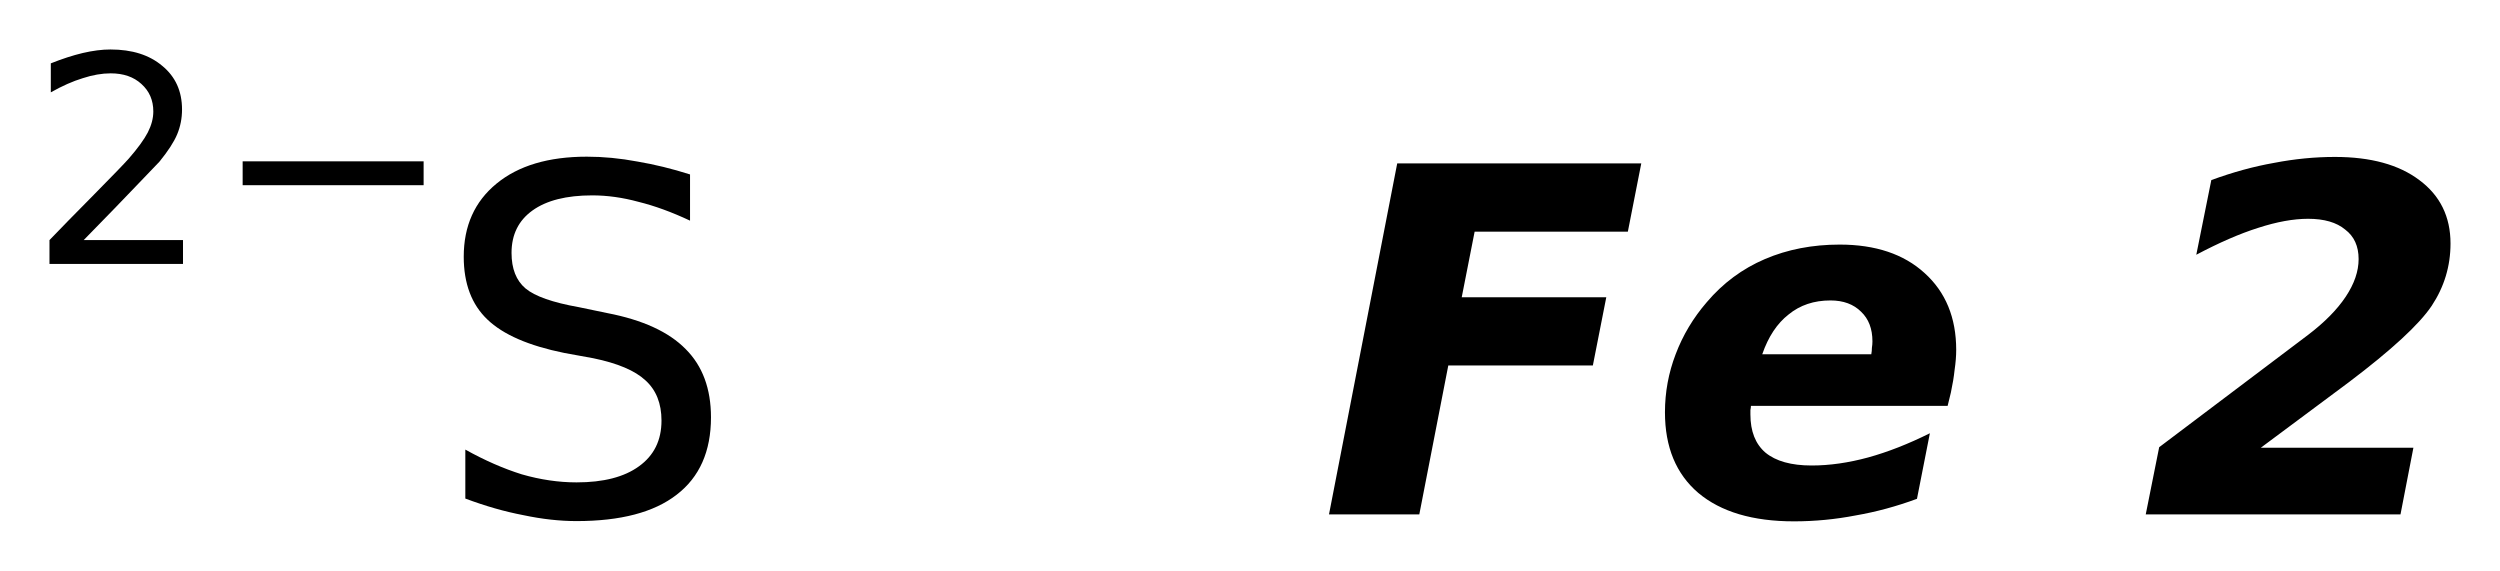
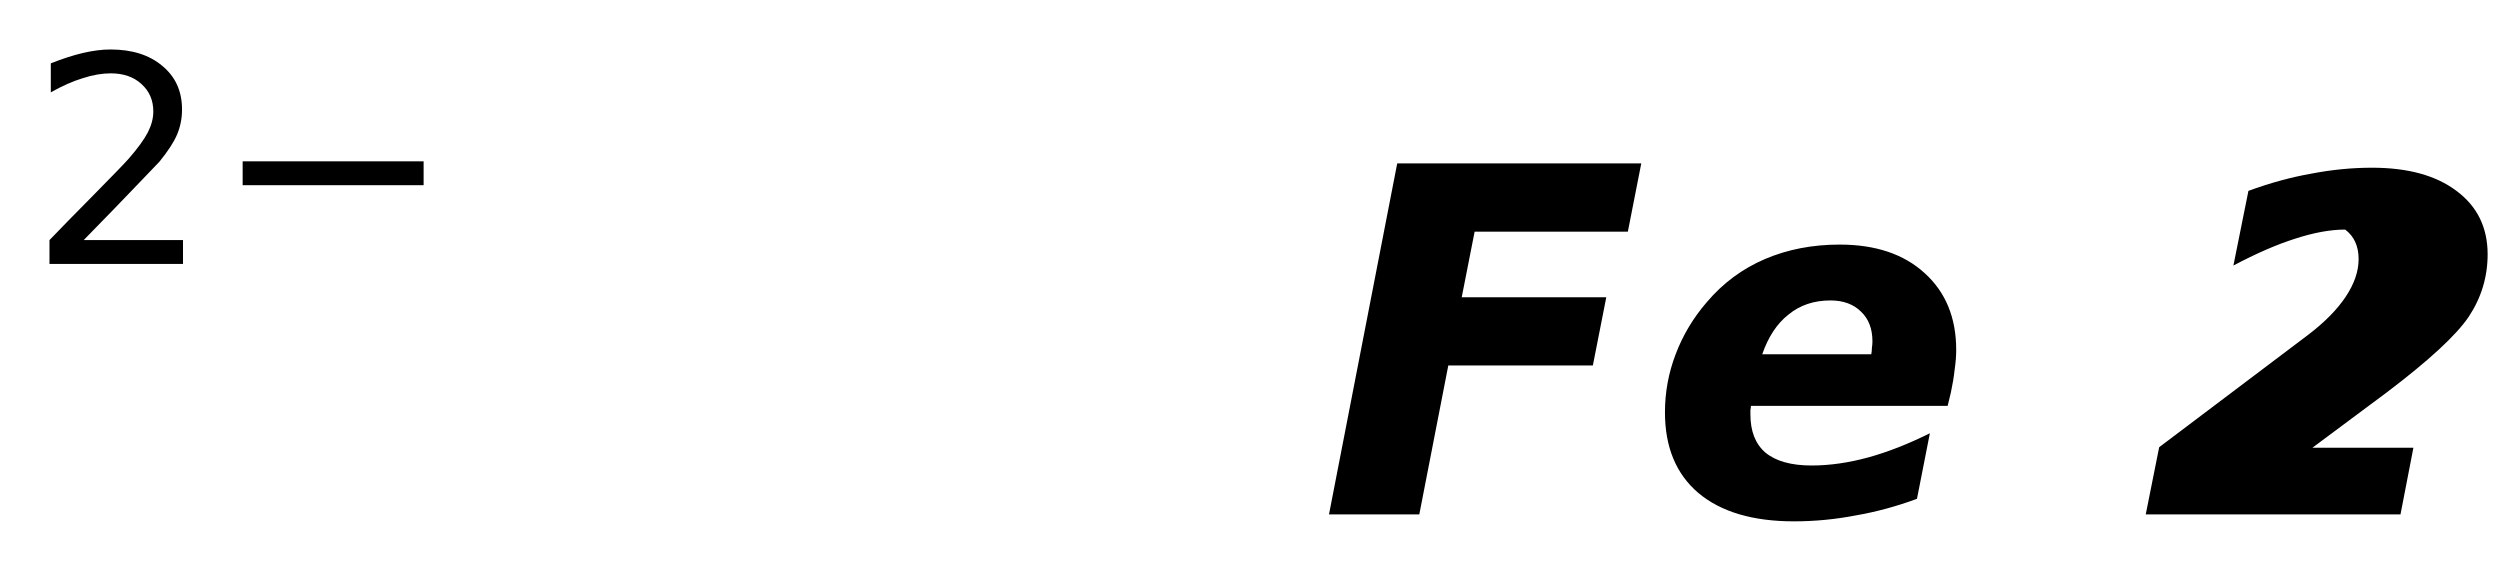
<svg xmlns="http://www.w3.org/2000/svg" version="1.2" width="28.292mm" height="6.46mm" viewBox="0 0 28.292 6.46">
  <desc>Generated by the Chemistry Development Kit (http://github.com/cdk)</desc>
  <g stroke-linecap="round" stroke-linejoin="round" fill="#000000">
-     <rect x=".0" y=".0" width="29.0" height="7.0" fill="#FFFFFF" stroke="none" />
    <g id="mol1" class="mol">
      <g id="mol1atm1" class="atom">
-         <path d="M7.809 1.974v.523q-.311 -.146 -.584 -.213q-.268 -.073 -.523 -.073q-.438 .0 -.676 .171q-.237 .17 -.237 .48q.0 .268 .158 .402q.159 .133 .603 .212l.322 .067q.602 .116 .888 .408q.286 .286 .286 .772q-.0 .578 -.389 .876q-.384 .298 -1.132 .298q-.286 .0 -.602 -.067q-.316 -.06 -.657 -.188v-.554q.329 .183 .639 .28q.316 .091 .62 .091q.456 .0 .706 -.182q.255 -.183 .255 -.517q.0 -.292 -.182 -.456q-.177 -.165 -.59 -.25l-.329 -.06q-.602 -.122 -.869 -.378q-.268 -.255 -.268 -.711q-.0 -.523 .371 -.827q.371 -.305 1.022 -.305q.28 .0 .572 .055q.291 .049 .596 .146z" stroke="none" />
        <path d="M.947 2.717h1.124v.27h-1.511v-.27q.182 -.19 .5 -.511q.317 -.321 .398 -.412q.153 -.176 .215 -.296q.062 -.121 .062 -.237q.0 -.19 -.135 -.311q-.131 -.12 -.347 -.12q-.149 .0 -.317 .055q-.168 .051 -.361 .16v-.328q.193 -.077 .361 -.117q.171 -.04 .314 -.04q.368 .0 .587 .186q.223 .183 .223 .493q-.0 .149 -.055 .281q-.055 .131 -.201 .31q-.04 .044 -.255 .266q-.212 .223 -.602 .621zM2.746 1.826h2.048v.27h-2.048v-.27z" stroke="none" />
      </g>
-       <path id="mol1atm2" class="atom" d="M15.812 1.849h2.762l-.152 .773h-1.734l-.146 .742h1.636l-.152 .772h-1.636l-.328 1.685h-1.022l.772 -3.972zM22.078 4.441l-.037 .152h-2.226q-.0 .018 -.006 .048q-.0 .031 -.0 .049q-.0 .286 .17 .432q.177 .146 .523 .146q.304 -.0 .639 -.091q.334 -.092 .699 -.274l-.146 .742q-.346 .128 -.693 .188q-.347 .067 -.699 .067q-.7 .0 -1.083 -.322q-.377 -.322 -.377 -.912q-.0 -.341 .121 -.657q.122 -.323 .353 -.59q.274 -.323 .657 -.487q.383 -.164 .846 -.164q.608 -.0 .961 .322q.358 .323 .358 .87q.0 .103 -.018 .225q-.012 .116 -.042 .256zM21.177 4.009q.007 -.037 .007 -.073q.006 -.037 .006 -.073q-.0 -.213 -.128 -.335q-.128 -.128 -.347 -.128q-.28 .0 -.474 .159q-.195 .152 -.298 .45h1.234zM25.585 5.067h1.727l-.146 .754h-2.883l.152 -.76l1.685 -1.271q.28 -.213 .426 -.432q.146 -.219 .146 -.426q-.0 -.219 -.152 -.334q-.146 -.122 -.42 -.122q-.249 -.0 -.566 .103q-.31 .098 -.699 .304l.17 -.845q.365 -.134 .712 -.195q.347 -.067 .687 -.067q.608 .0 .955 .262q.353 .262 .353 .718q-.0 .383 -.213 .705q-.213 .317 -.937 .864l-.997 .742z" stroke="none" />
+       <path id="mol1atm2" class="atom" d="M15.812 1.849h2.762l-.152 .773h-1.734l-.146 .742h1.636l-.152 .772h-1.636l-.328 1.685h-1.022l.772 -3.972zM22.078 4.441l-.037 .152h-2.226q-.0 .018 -.006 .048q-.0 .031 -.0 .049q-.0 .286 .17 .432q.177 .146 .523 .146q.304 -.0 .639 -.091q.334 -.092 .699 -.274l-.146 .742q-.346 .128 -.693 .188q-.347 .067 -.699 .067q-.7 .0 -1.083 -.322q-.377 -.322 -.377 -.912q-.0 -.341 .121 -.657q.122 -.323 .353 -.59q.274 -.323 .657 -.487q.383 -.164 .846 -.164q.608 -.0 .961 .322q.358 .323 .358 .87q.0 .103 -.018 .225q-.012 .116 -.042 .256zM21.177 4.009q.007 -.037 .007 -.073q.006 -.037 .006 -.073q-.0 -.213 -.128 -.335q-.128 -.128 -.347 -.128q-.28 .0 -.474 .159q-.195 .152 -.298 .45h1.234zM25.585 5.067h1.727l-.146 .754h-2.883l.152 -.76l1.685 -1.271q.28 -.213 .426 -.432q.146 -.219 .146 -.426q-.0 -.219 -.152 -.334q-.249 -.0 -.566 .103q-.31 .098 -.699 .304l.17 -.845q.365 -.134 .712 -.195q.347 -.067 .687 -.067q.608 .0 .955 .262q.353 .262 .353 .718q-.0 .383 -.213 .705q-.213 .317 -.937 .864l-.997 .742z" stroke="none" />
    </g>
  </g>
</svg>